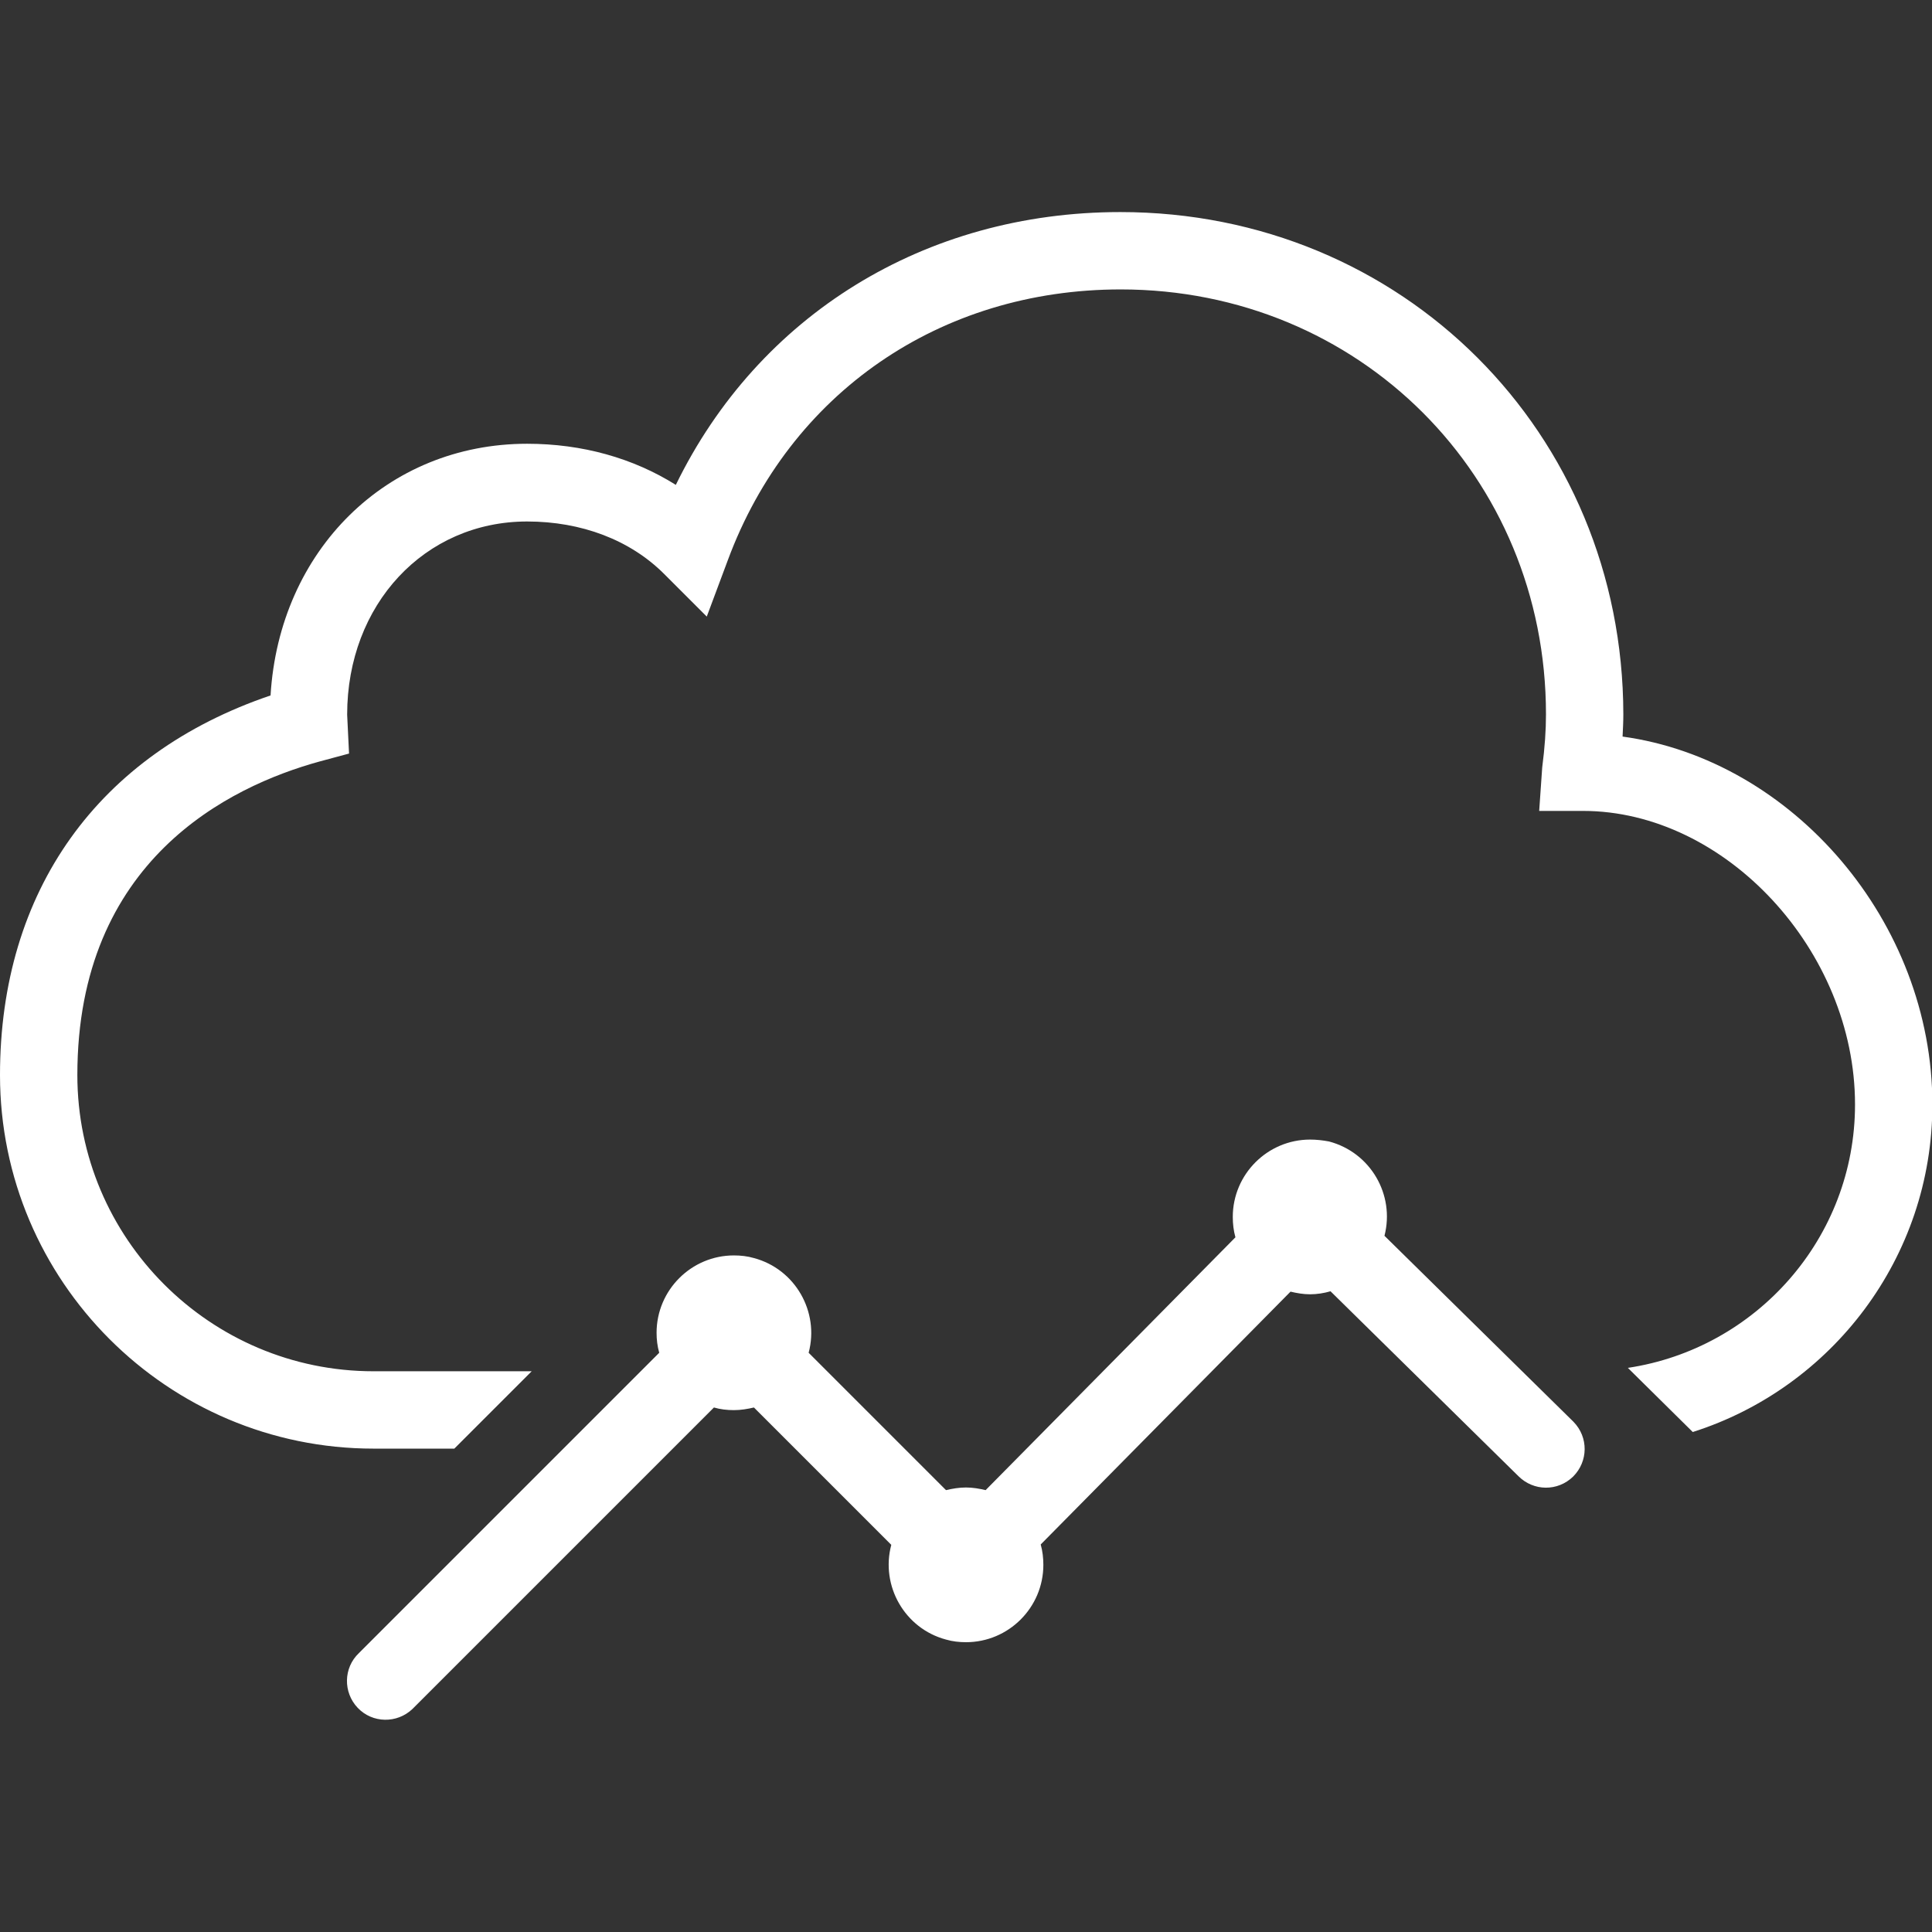
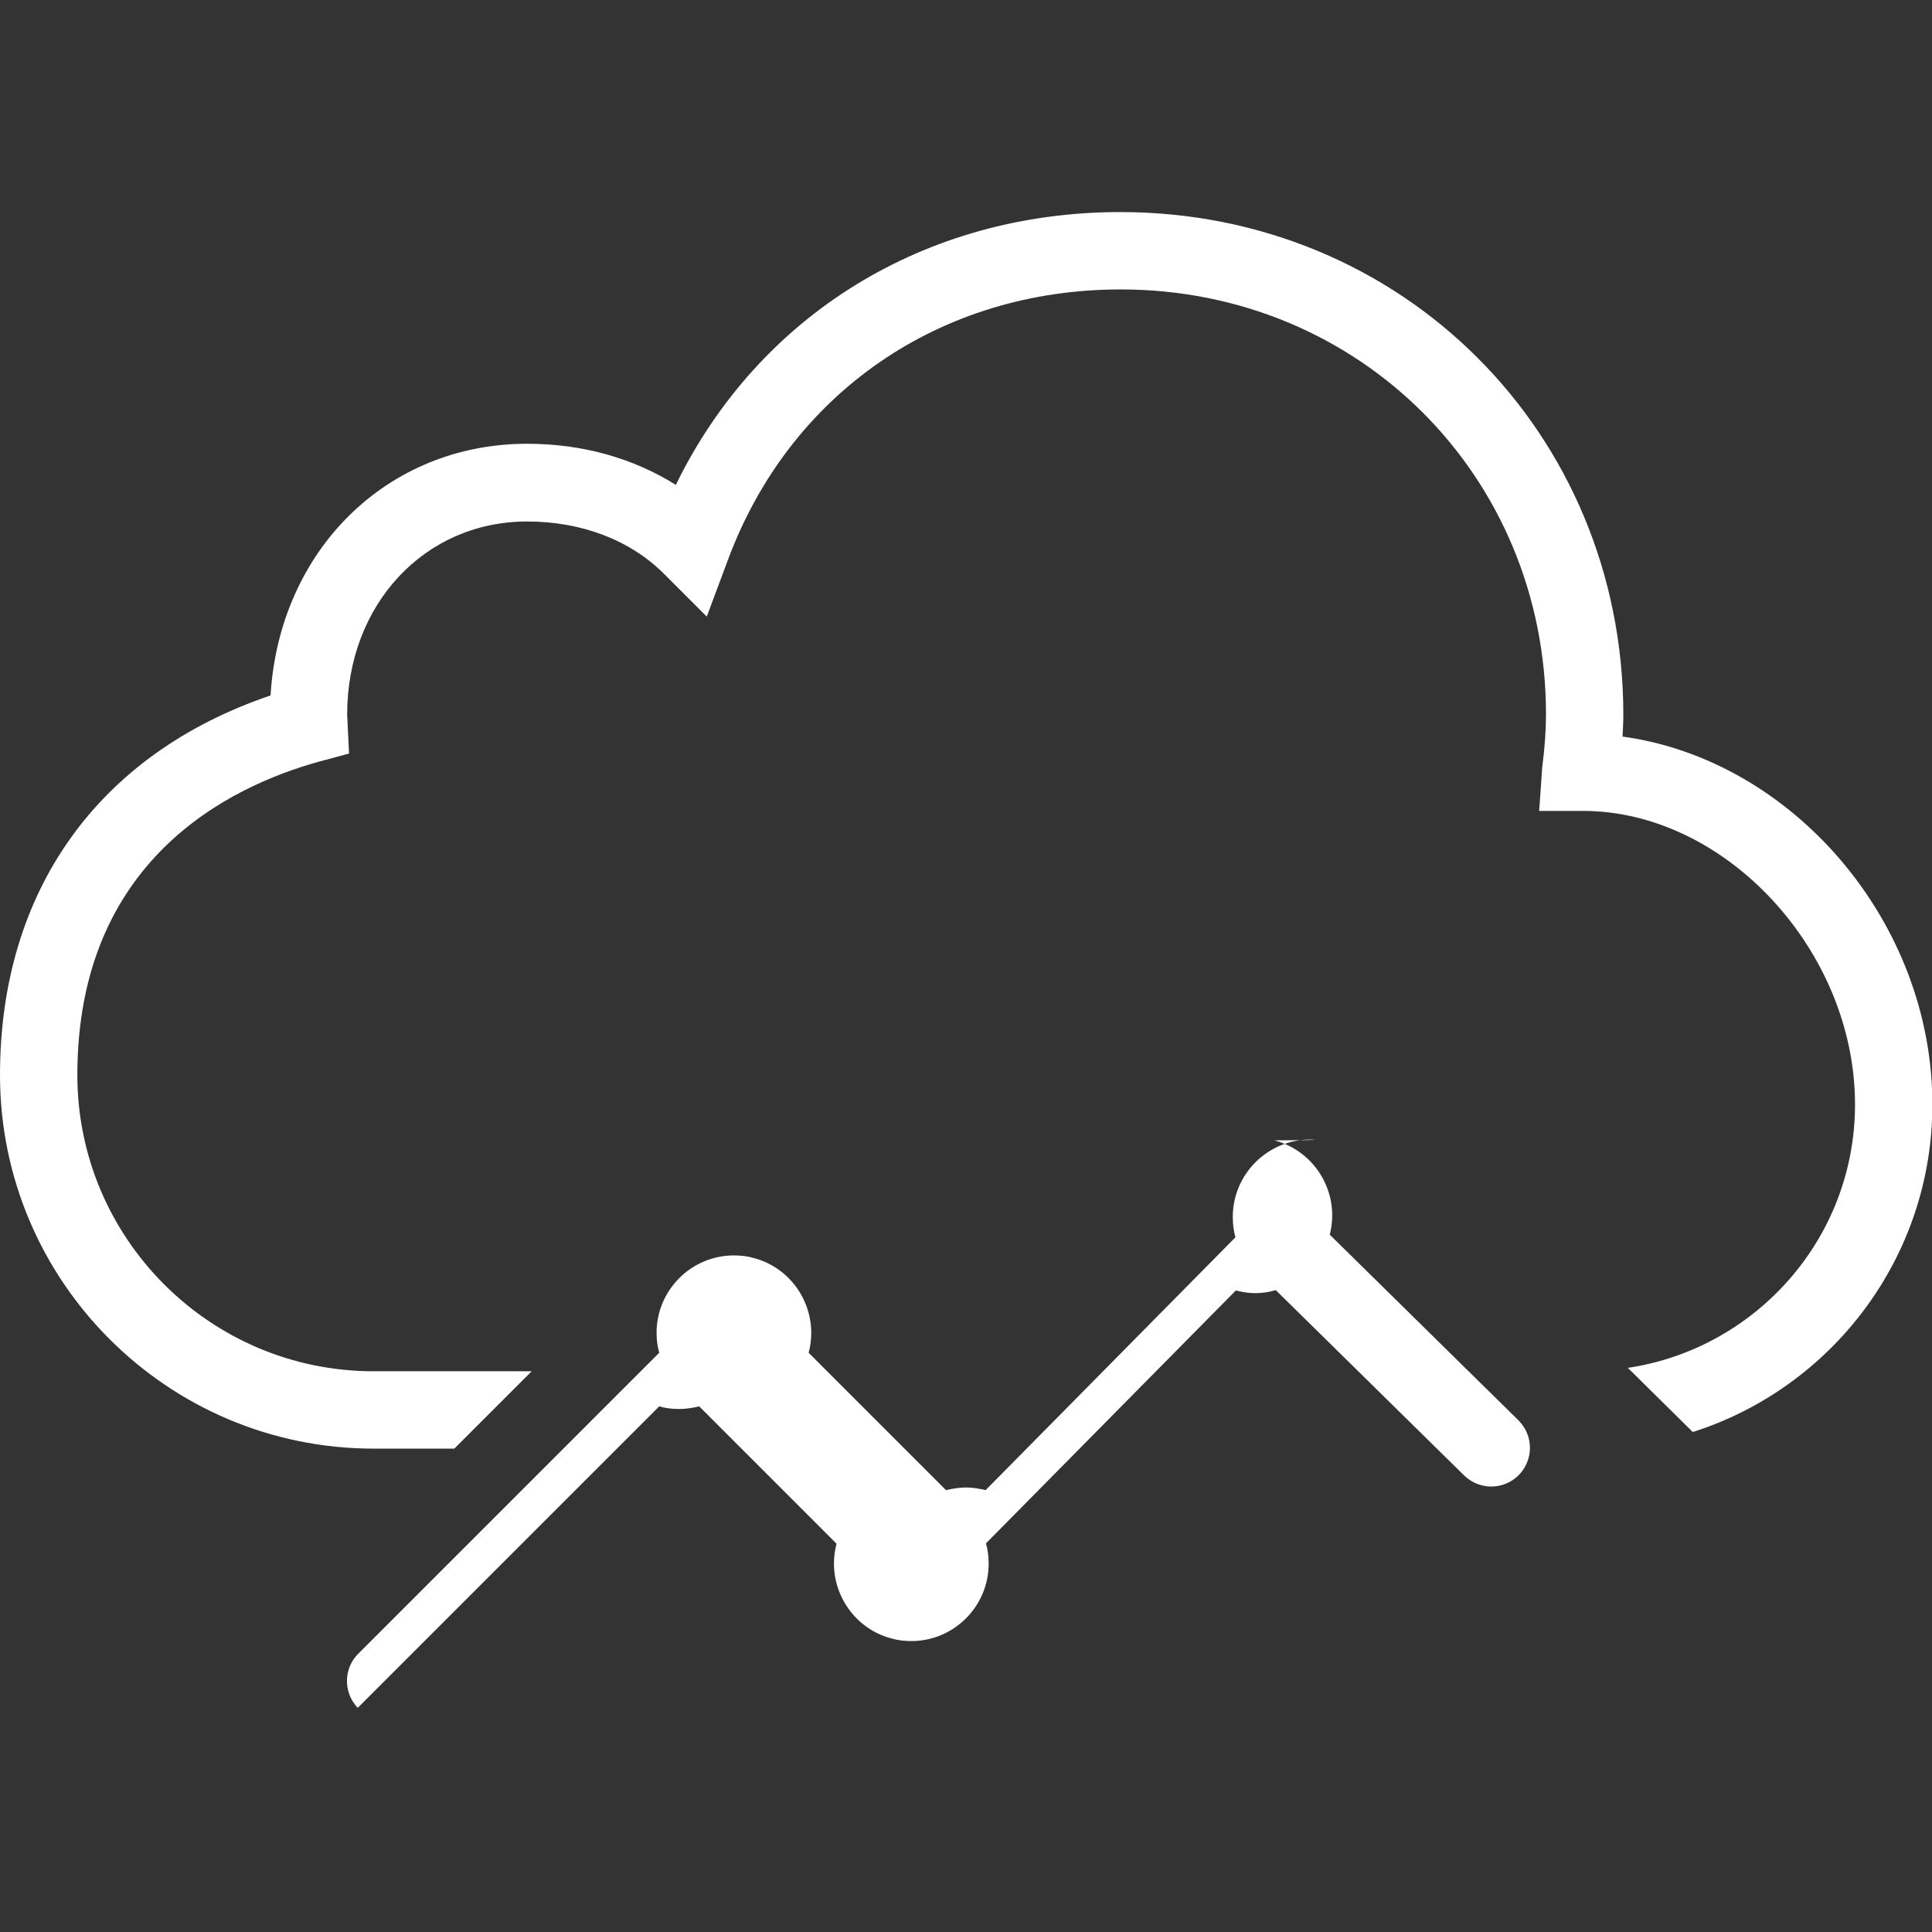
<svg xmlns="http://www.w3.org/2000/svg" version="1.1" id="Layer_1" x="0px" y="0px" viewBox="0 0 512 512" style="enable-background:new 0 0 512 512;" xml:space="preserve">
  <rect x="0" y="0" width="512" height="512" fill="#333333" stroke="none" />
  <style type="text/css">
	.st0{fill:#FFFFFF;}
</style>
-   <path class="st0" d="M296.9,56.2c-51.9,0-95.9,27.4-117.8,72.3c-11.3-7.1-24.8-10.9-39.4-10.9c-37.2,0-65.7,28.3-68,66.7  C26,199.8,0,236.1,0,284.9c0,54.6,44.4,99,99,99h21.4l20.5-20.5H99c-43.3,0-78.5-35.2-78.5-78.5c0-56.9,40.2-76.5,64.2-83.1l7.8-2.1  L92,189.4c0-29.2,20.5-51.2,47.7-51.2c14.4,0,27.3,4.9,36.3,13.9l11.3,11.3l5.6-15c16.4-44.2,56.2-71.7,104.1-71.7  c63.2,0,112.7,49.5,112.7,112.6c0,4.2-0.3,8.7-1,14.1l-0.8,11.5h11.6c37.8,0,72.1,37.1,72.1,77.8c0,35.4-26.2,64.7-60.2,69.8  l17.2,17c36.8-11.7,63.5-46.2,63.5-86.8c0-48.4-37-91.3-82.1-97.5c0.1-2,0.2-4,0.2-5.9C430.1,114.7,371.6,56.2,296.9,56.2z   M347.2,302c-11.3,0-20.5,9.2-20.5,20.5c0,1.8,0.2,3.6,0.7,5.4l-66.2,67c-1.7-0.4-3.4-0.7-5.2-0.7c-1.8,0-3.6,0.3-5.3,0.7  l-36.4-36.4c2.9-10.9-3.6-22.2-14.5-25.1c-1.7-0.5-3.5-0.7-5.3-0.7c-11.3,0-20.5,9.2-20.5,20.5c0,1.8,0.2,3.5,0.7,5.3l-79.6,79.6  c-4.1,3.9-4.2,10.4-0.3,14.5c3.9,4.1,10.4,4.2,14.5,0.3c0.1-0.1,0.2-0.2,0.3-0.3l79.6-79.6c1.7,0.5,3.5,0.7,5.3,0.7s3.6-0.3,5.3-0.7  l36.4,36.4c-2.9,10.9,3.6,22.2,14.5,25.1c1.7,0.5,3.5,0.7,5.3,0.7c11.3,0,20.5-9.2,20.5-20.5c0-1.8-0.2-3.6-0.7-5.4l66.2-67  c1.7,0.4,3.4,0.7,5.2,0.7c1.8,0,3.7-0.3,5.4-0.8l49.8,49c4,4,10.4,4.1,14.5,0.1c4-4,4.1-10.4,0.1-14.5c-0.1-0.1-0.2-0.2-0.3-0.3  l-49.8-49c2.8-10.9-3.7-22.1-14.7-25C350.6,302.2,348.9,302,347.2,302z" />
+   <path class="st0" d="M296.9,56.2c-51.9,0-95.9,27.4-117.8,72.3c-11.3-7.1-24.8-10.9-39.4-10.9c-37.2,0-65.7,28.3-68,66.7  C26,199.8,0,236.1,0,284.9c0,54.6,44.4,99,99,99h21.4l20.5-20.5H99c-43.3,0-78.5-35.2-78.5-78.5c0-56.9,40.2-76.5,64.2-83.1l7.8-2.1  L92,189.4c0-29.2,20.5-51.2,47.7-51.2c14.4,0,27.3,4.9,36.3,13.9l11.3,11.3l5.6-15c16.4-44.2,56.2-71.7,104.1-71.7  c63.2,0,112.7,49.5,112.7,112.6c0,4.2-0.3,8.7-1,14.1l-0.8,11.5h11.6c37.8,0,72.1,37.1,72.1,77.8c0,35.4-26.2,64.7-60.2,69.8  l17.2,17c36.8-11.7,63.5-46.2,63.5-86.8c0-48.4-37-91.3-82.1-97.5c0.1-2,0.2-4,0.2-5.9C430.1,114.7,371.6,56.2,296.9,56.2z   M347.2,302c-11.3,0-20.5,9.2-20.5,20.5c0,1.8,0.2,3.6,0.7,5.4l-66.2,67c-1.7-0.4-3.4-0.7-5.2-0.7c-1.8,0-3.6,0.3-5.3,0.7  l-36.4-36.4c2.9-10.9-3.6-22.2-14.5-25.1c-1.7-0.5-3.5-0.7-5.3-0.7c-11.3,0-20.5,9.2-20.5,20.5c0,1.8,0.2,3.5,0.7,5.3l-79.6,79.6  c-4.1,3.9-4.2,10.4-0.3,14.5c0.1-0.1,0.2-0.2,0.3-0.3l79.6-79.6c1.7,0.5,3.5,0.7,5.3,0.7s3.6-0.3,5.3-0.7  l36.4,36.4c-2.9,10.9,3.6,22.2,14.5,25.1c1.7,0.5,3.5,0.7,5.3,0.7c11.3,0,20.5-9.2,20.5-20.5c0-1.8-0.2-3.6-0.7-5.4l66.2-67  c1.7,0.4,3.4,0.7,5.2,0.7c1.8,0,3.7-0.3,5.4-0.8l49.8,49c4,4,10.4,4.1,14.5,0.1c4-4,4.1-10.4,0.1-14.5c-0.1-0.1-0.2-0.2-0.3-0.3  l-49.8-49c2.8-10.9-3.7-22.1-14.7-25C350.6,302.2,348.9,302,347.2,302z" />
</svg>